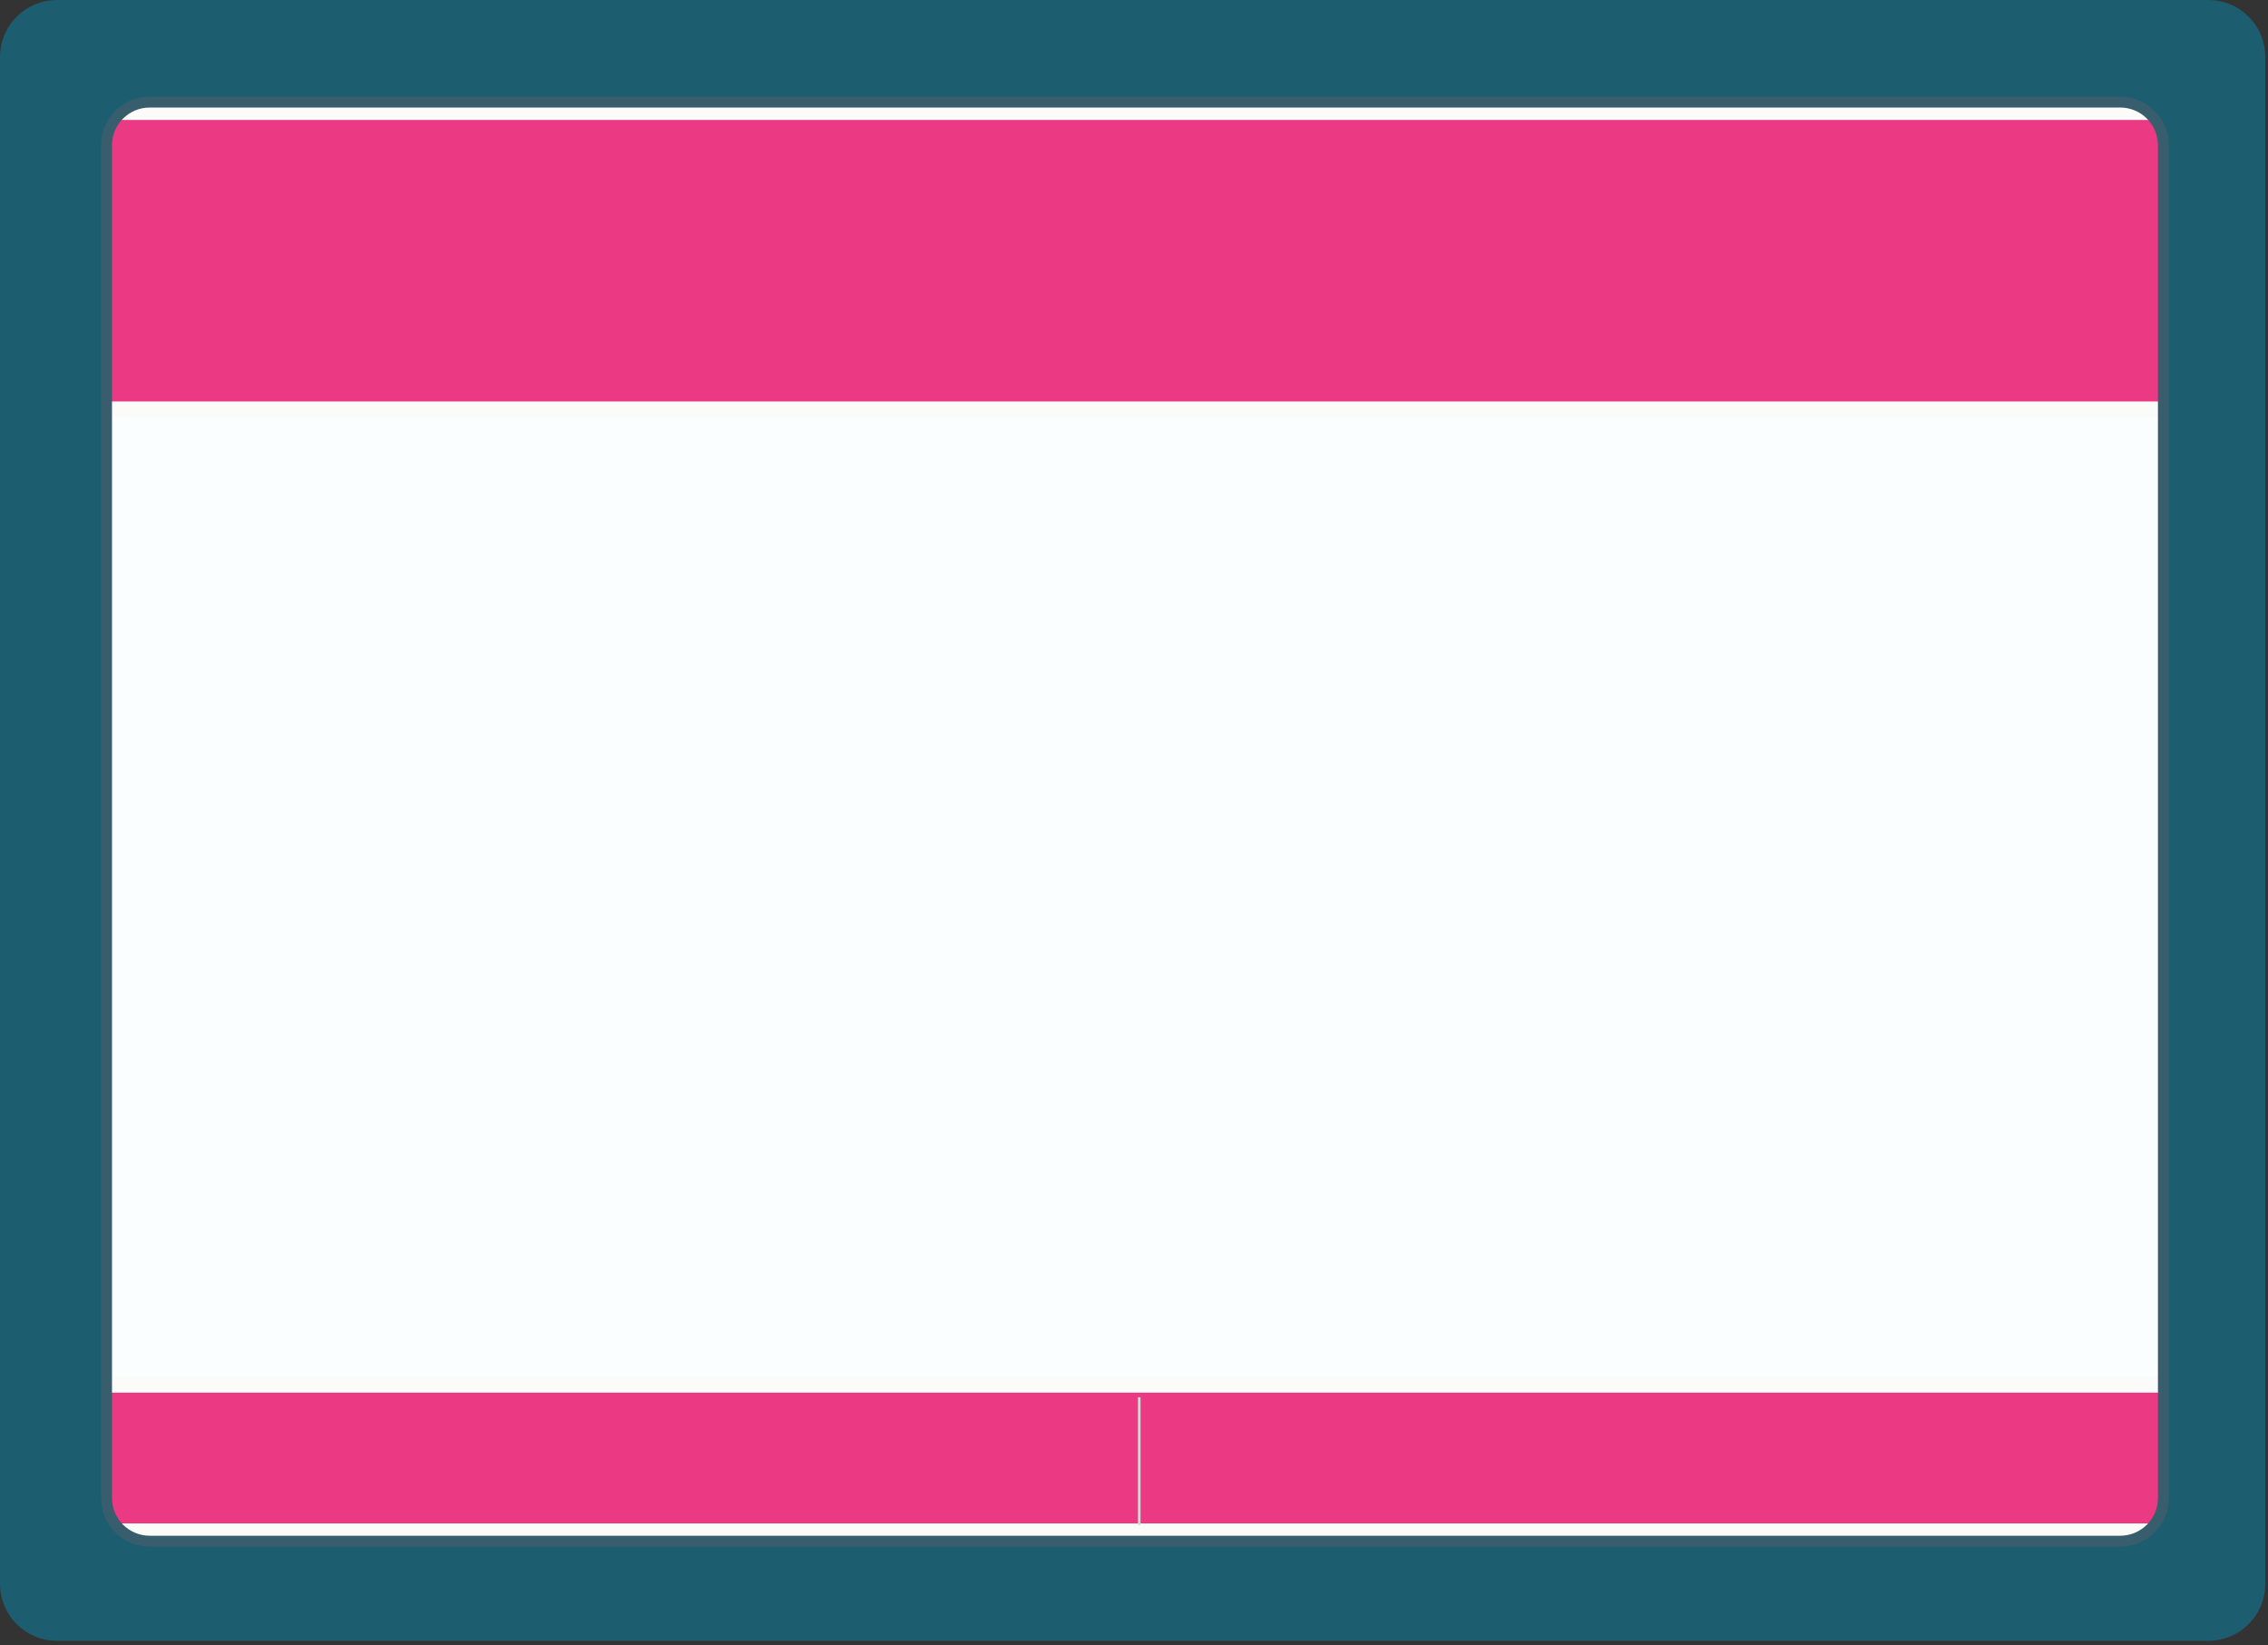
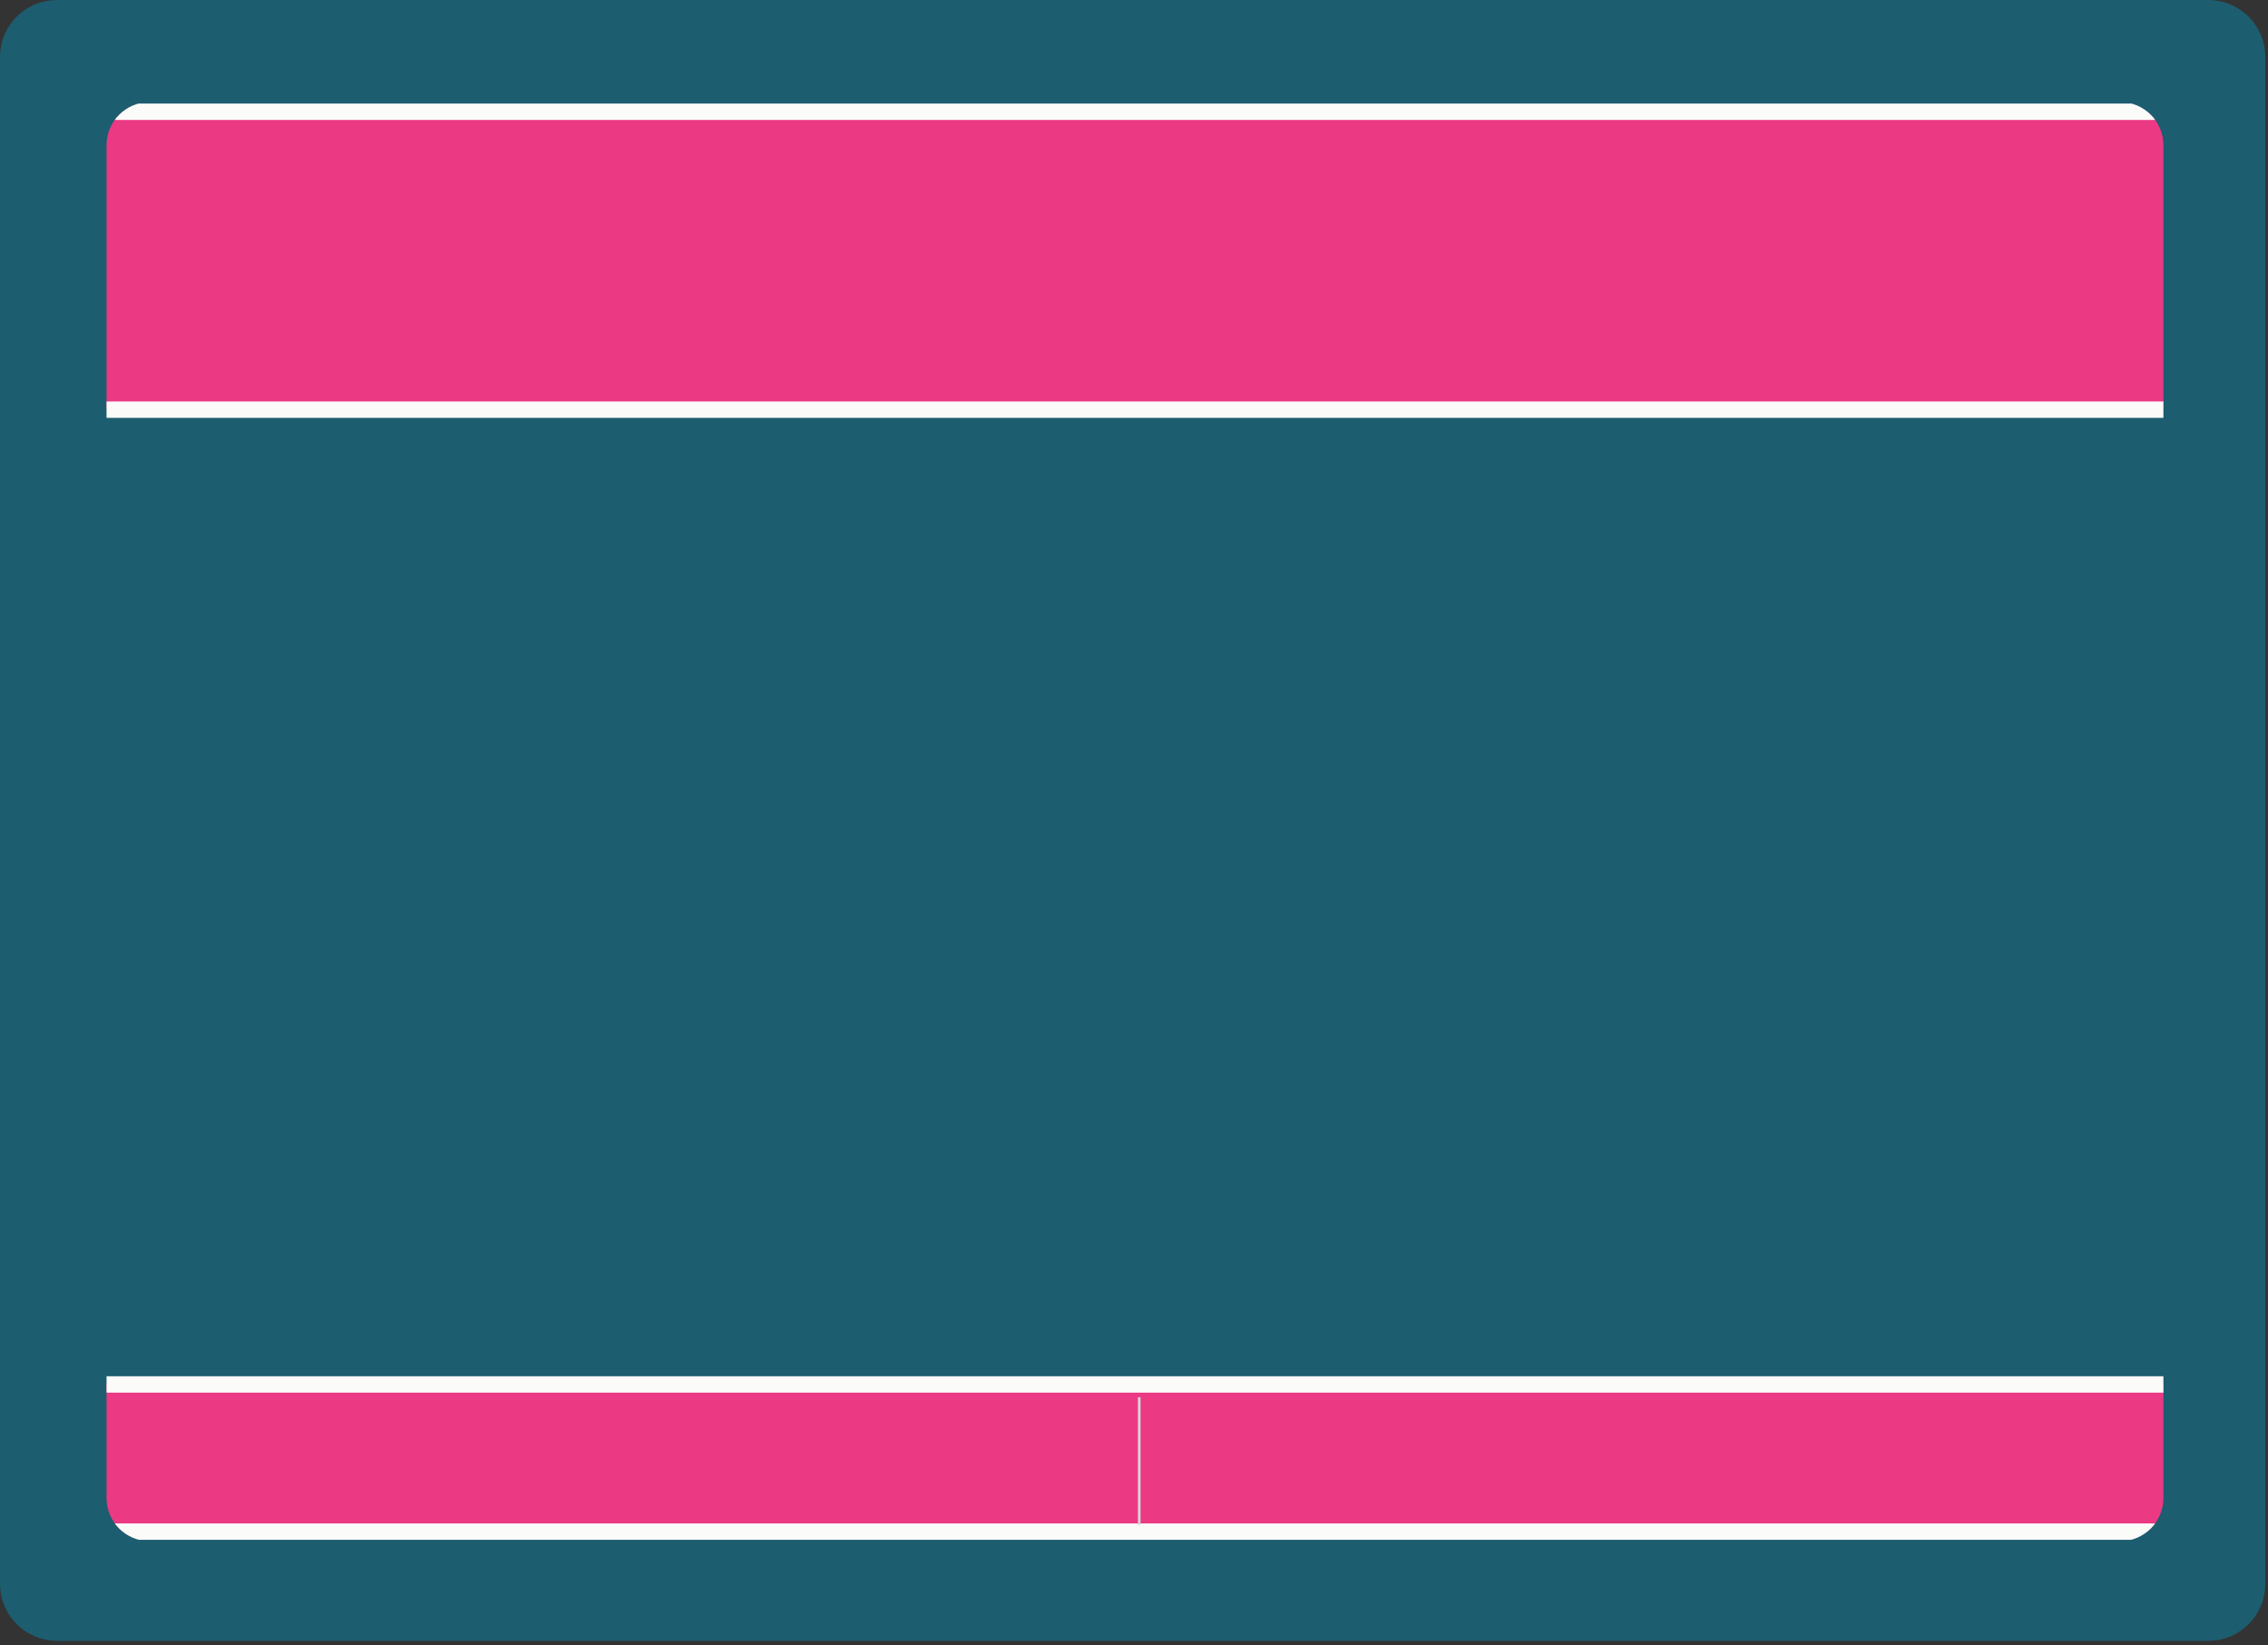
<svg xmlns="http://www.w3.org/2000/svg" xmlns:ns1="http://www.serif.com/" width="100%" height="100%" viewBox="0 0 415 301" version="1.1" xml:space="preserve" style="fill-rule:evenodd;clip-rule:evenodd;stroke-linecap:round;stroke-linejoin:round;stroke-miterlimit:1.5;">
  <rect x="0" y="0" width="415" height="301" fill="#333333" stroke="none" />
  <path d="M413.01,10.416c-0,-4.921 -3.995,-8.916 -8.916,-8.916l-393.678,0c-4.921,0 -8.916,3.995 -8.916,8.916l0,279.364c0,4.921 3.995,8.916 8.916,8.916l393.678,0c4.921,0 8.916,-3.995 8.916,-8.916l-0,-279.364Z" style="fill:#1c5d70;stroke:#1c5d70;stroke-width:3px;" />
-   <path d="M395.861,26.573c-0,-4.359 -3.539,-7.899 -7.899,-7.899l-360.568,0c-4.359,0 -7.899,3.54 -7.899,7.899l0,247.496c0,4.359 3.54,7.898 7.899,7.898l360.568,0c4.36,0 7.899,-3.539 7.899,-7.898l-0,-247.496Z" style="fill:#fbfeff;" />
  <clipPath id="_clip1">
    <path d="M395.861,26.573c-0,-4.359 -3.539,-7.899 -7.899,-7.899l-360.568,0c-4.359,0 -7.899,3.54 -7.899,7.899l0,247.496c0,4.359 3.54,7.898 7.899,7.898l360.568,0c4.36,0 7.899,-3.539 7.899,-7.898l-0,-247.496Z" />
  </clipPath>
  <g clip-path="url(#_clip1)">
    <path d="M423.653,34.075c0,-7.519 -6.104,-13.624 -13.623,-13.624l-405.9,0c-7.519,0 -13.624,6.105 -13.624,13.624l0,27.247c0,7.519 6.105,13.624 13.624,13.624l405.9,-0c7.519,-0 13.623,-6.105 13.623,-13.624l0,-27.247Z" style="fill:#eb3984;stroke:#fbfbf9;stroke-width:3px;" />
    <path id="Anzeigefeld-unten" ns1:id="Anzeigefeld unten" d="M403.083,260.02c0,-3.715 -3.016,-6.73 -6.73,-6.73l-378.108,-0c-3.715,-0 -6.731,3.015 -6.731,6.73l0,13.461c0,3.714 3.016,6.73 6.731,6.73l378.108,-0c3.714,-0 6.73,-3.016 6.73,-6.73l0,-13.461Z" style="fill:#eb3984;stroke:#fbfbf9;stroke-width:3px;" />
  </g>
-   <path d="M395.861,26.573c-0,-4.359 -3.539,-7.899 -7.899,-7.899l-360.568,0c-4.359,0 -7.899,3.54 -7.899,7.899l0,247.496c0,4.359 3.54,7.898 7.899,7.898l360.568,0c4.36,0 7.899,-3.539 7.899,-7.898l-0,-247.496Z" style="fill:none;stroke:#385e6d;stroke-width:2px;" />
  <rect x="208.222" y="255.626" width="0.476" height="23.357" style="fill:#d4d5d7;" />
</svg>